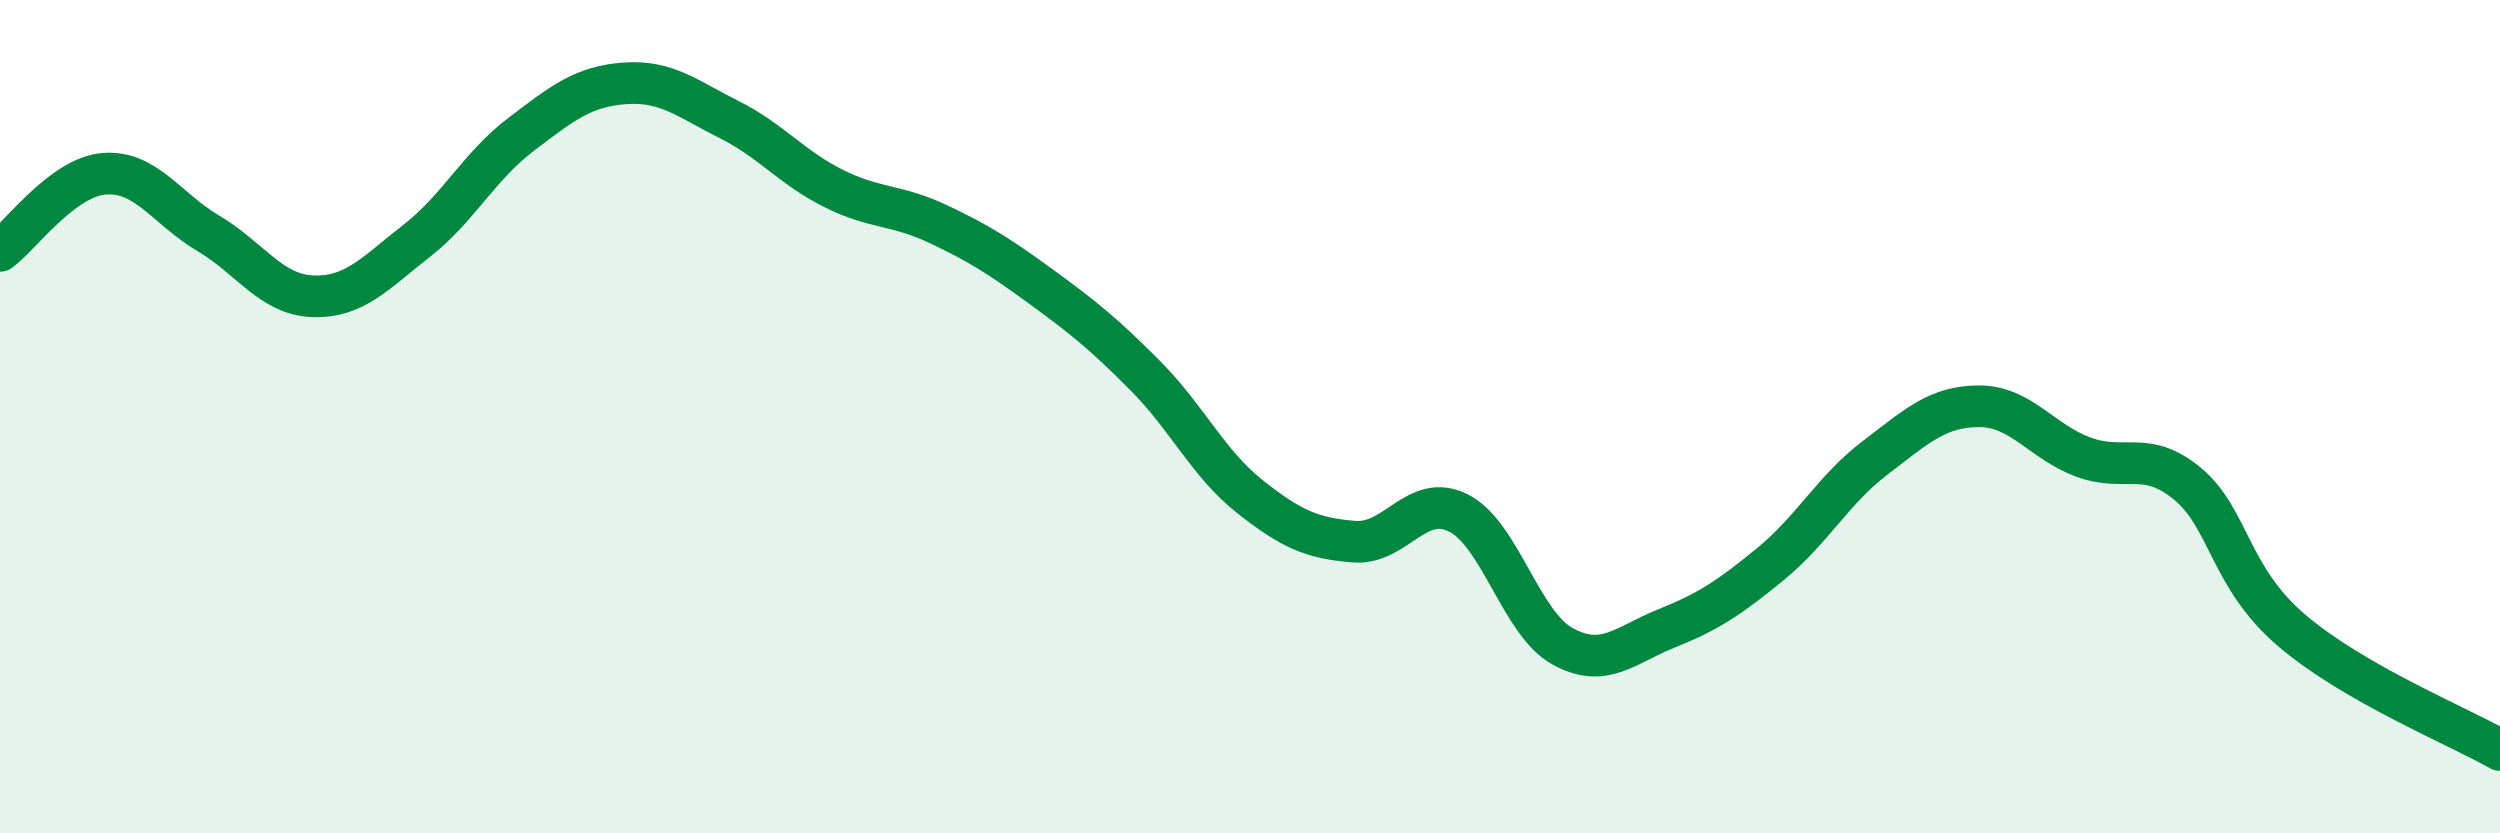
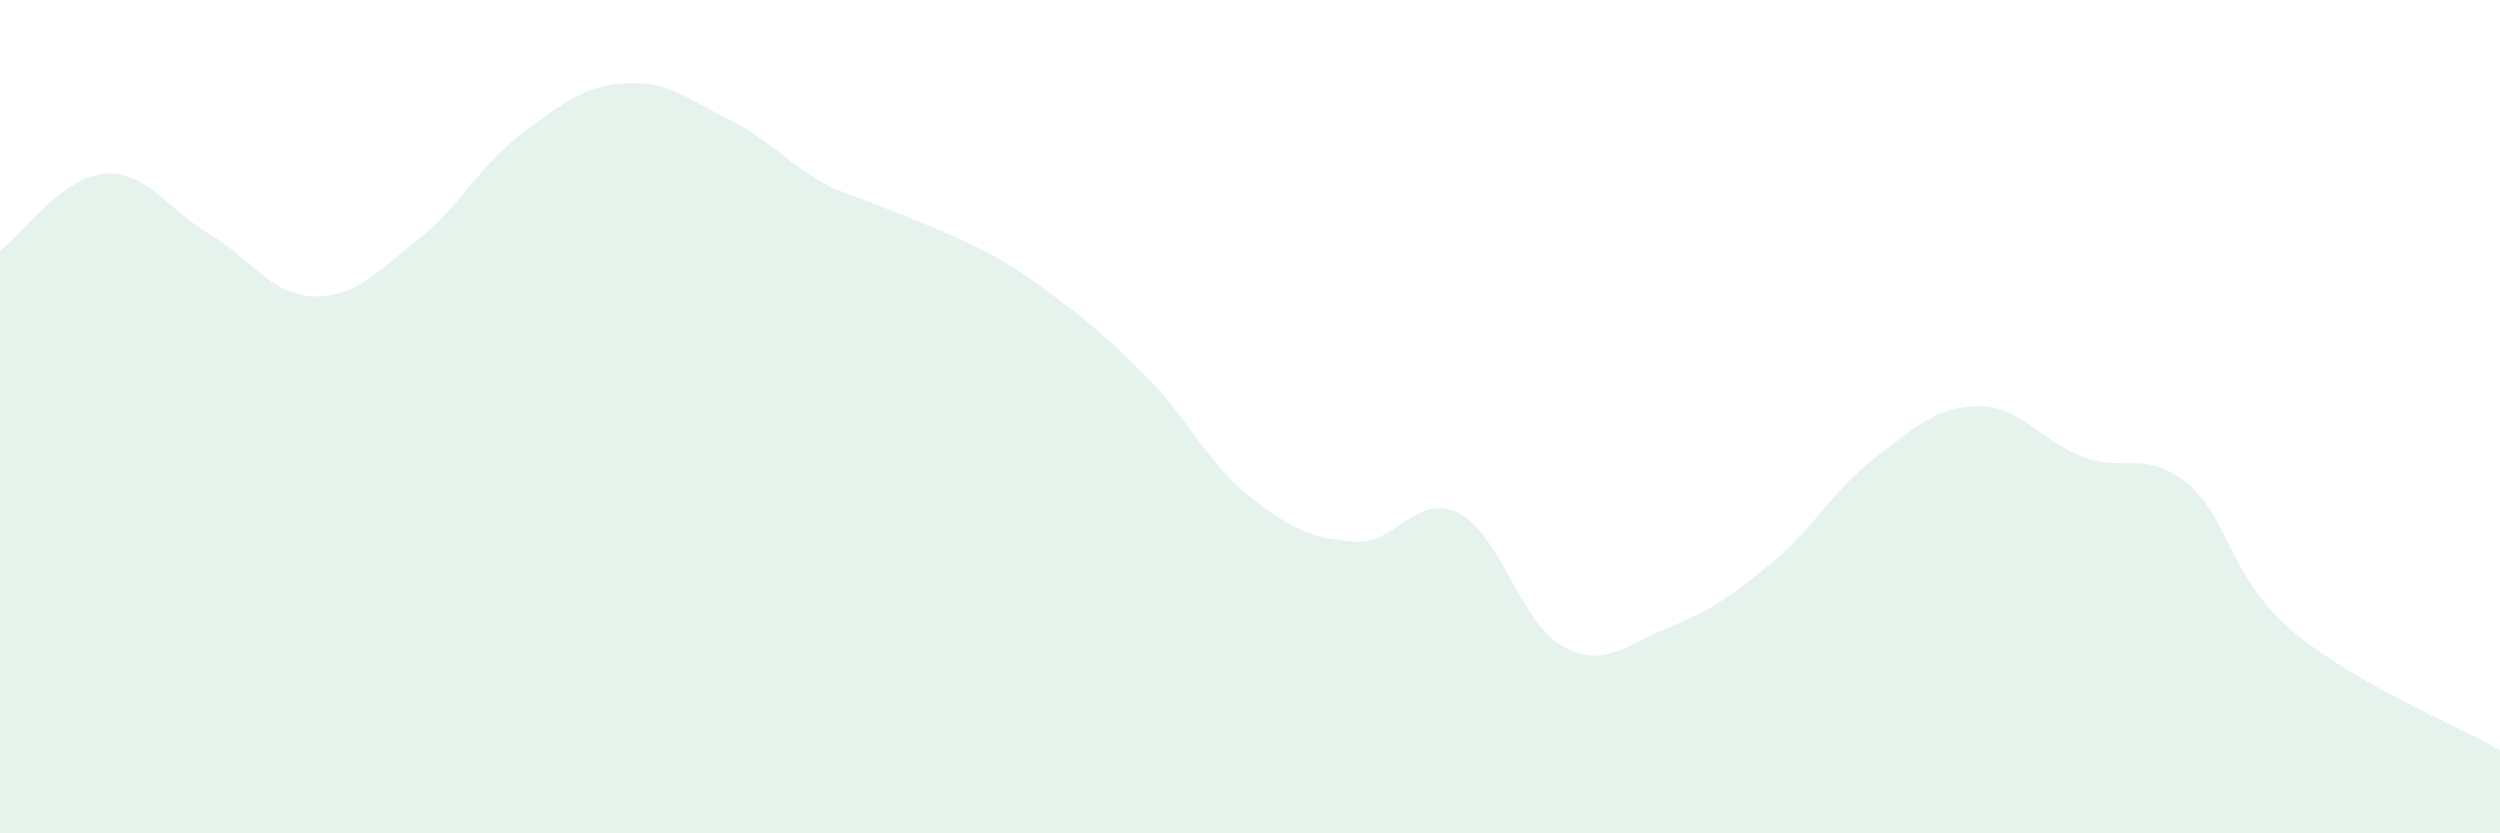
<svg xmlns="http://www.w3.org/2000/svg" width="60" height="20" viewBox="0 0 60 20">
-   <path d="M 0,6.02 C 0.5,5.65 1.5,4.25 2.5,4.17 C 3.5,4.09 4,5.01 5,5.6 C 6,6.19 6.5,7.07 7.5,7.11 C 8.5,7.15 9,6.56 10,5.78 C 11,5 11.5,3.99 12.5,3.23 C 13.5,2.47 14,2.07 15,2 C 16,1.93 16.5,2.37 17.5,2.87 C 18.5,3.37 19,4.02 20,4.52 C 21,5.02 21.5,4.9 22.5,5.37 C 23.5,5.84 24,6.16 25,6.89 C 26,7.62 26.5,8.02 27.5,9.03 C 28.5,10.04 29,11.13 30,11.92 C 31,12.71 31.5,12.92 32.5,13 C 33.5,13.08 34,11.81 35,12.31 C 36,12.81 36.5,14.96 37.5,15.51 C 38.5,16.06 39,15.48 40,15.08 C 41,14.68 41.5,14.35 42.5,13.53 C 43.5,12.71 44,11.75 45,10.99 C 46,10.23 46.5,9.75 47.5,9.75 C 48.5,9.75 49,10.6 50,10.97 C 51,11.34 51.5,10.78 52.5,11.61 C 53.5,12.44 53.5,13.85 55,15.13 C 56.5,16.41 59,17.43 60,18L60 20L0 20Z" fill="#008740" opacity="0.1" stroke-linecap="round" stroke-linejoin="round" />
-   <path d="M 0,6.02 C 0.5,5.65 1.5,4.25 2.5,4.17 C 3.5,4.09 4,5.01 5,5.6 C 6,6.19 6.5,7.07 7.5,7.11 C 8.5,7.15 9,6.56 10,5.78 C 11,5 11.5,3.99 12.5,3.23 C 13.5,2.47 14,2.07 15,2 C 16,1.93 16.5,2.37 17.5,2.87 C 18.5,3.37 19,4.02 20,4.52 C 21,5.02 21.5,4.9 22.5,5.37 C 23.5,5.84 24,6.16 25,6.89 C 26,7.62 26.5,8.02 27.5,9.03 C 28.5,10.04 29,11.13 30,11.92 C 31,12.71 31.5,12.92 32.5,13 C 33.5,13.08 34,11.81 35,12.31 C 36,12.81 36.5,14.96 37.5,15.51 C 38.5,16.06 39,15.48 40,15.08 C 41,14.68 41.5,14.35 42.5,13.53 C 43.5,12.71 44,11.75 45,10.99 C 46,10.23 46.5,9.75 47.5,9.75 C 48.5,9.75 49,10.6 50,10.97 C 51,11.34 51.5,10.78 52.5,11.61 C 53.5,12.44 53.5,13.85 55,15.13 C 56.5,16.41 59,17.43 60,18" stroke="#008740" stroke-width="1" fill="none" stroke-linecap="round" stroke-linejoin="round" />
+   <path d="M 0,6.02 C 0.5,5.65 1.5,4.25 2.5,4.17 C 3.5,4.09 4,5.01 5,5.6 C 6,6.19 6.5,7.07 7.5,7.11 C 8.5,7.15 9,6.56 10,5.78 C 11,5 11.5,3.99 12.5,3.23 C 13.5,2.47 14,2.07 15,2 C 16,1.93 16.5,2.37 17.5,2.87 C 18.5,3.37 19,4.02 20,4.52 C 23.5,5.84 24,6.16 25,6.89 C 26,7.62 26.5,8.02 27.5,9.03 C 28.5,10.04 29,11.13 30,11.92 C 31,12.71 31.5,12.92 32.5,13 C 33.5,13.08 34,11.81 35,12.31 C 36,12.81 36.5,14.96 37.5,15.51 C 38.5,16.06 39,15.48 40,15.08 C 41,14.68 41.5,14.35 42.5,13.53 C 43.5,12.71 44,11.75 45,10.99 C 46,10.23 46.5,9.75 47.5,9.75 C 48.5,9.75 49,10.6 50,10.97 C 51,11.34 51.5,10.78 52.5,11.61 C 53.5,12.44 53.5,13.85 55,15.13 C 56.5,16.41 59,17.43 60,18L60 20L0 20Z" fill="#008740" opacity="0.1" stroke-linecap="round" stroke-linejoin="round" />
</svg>